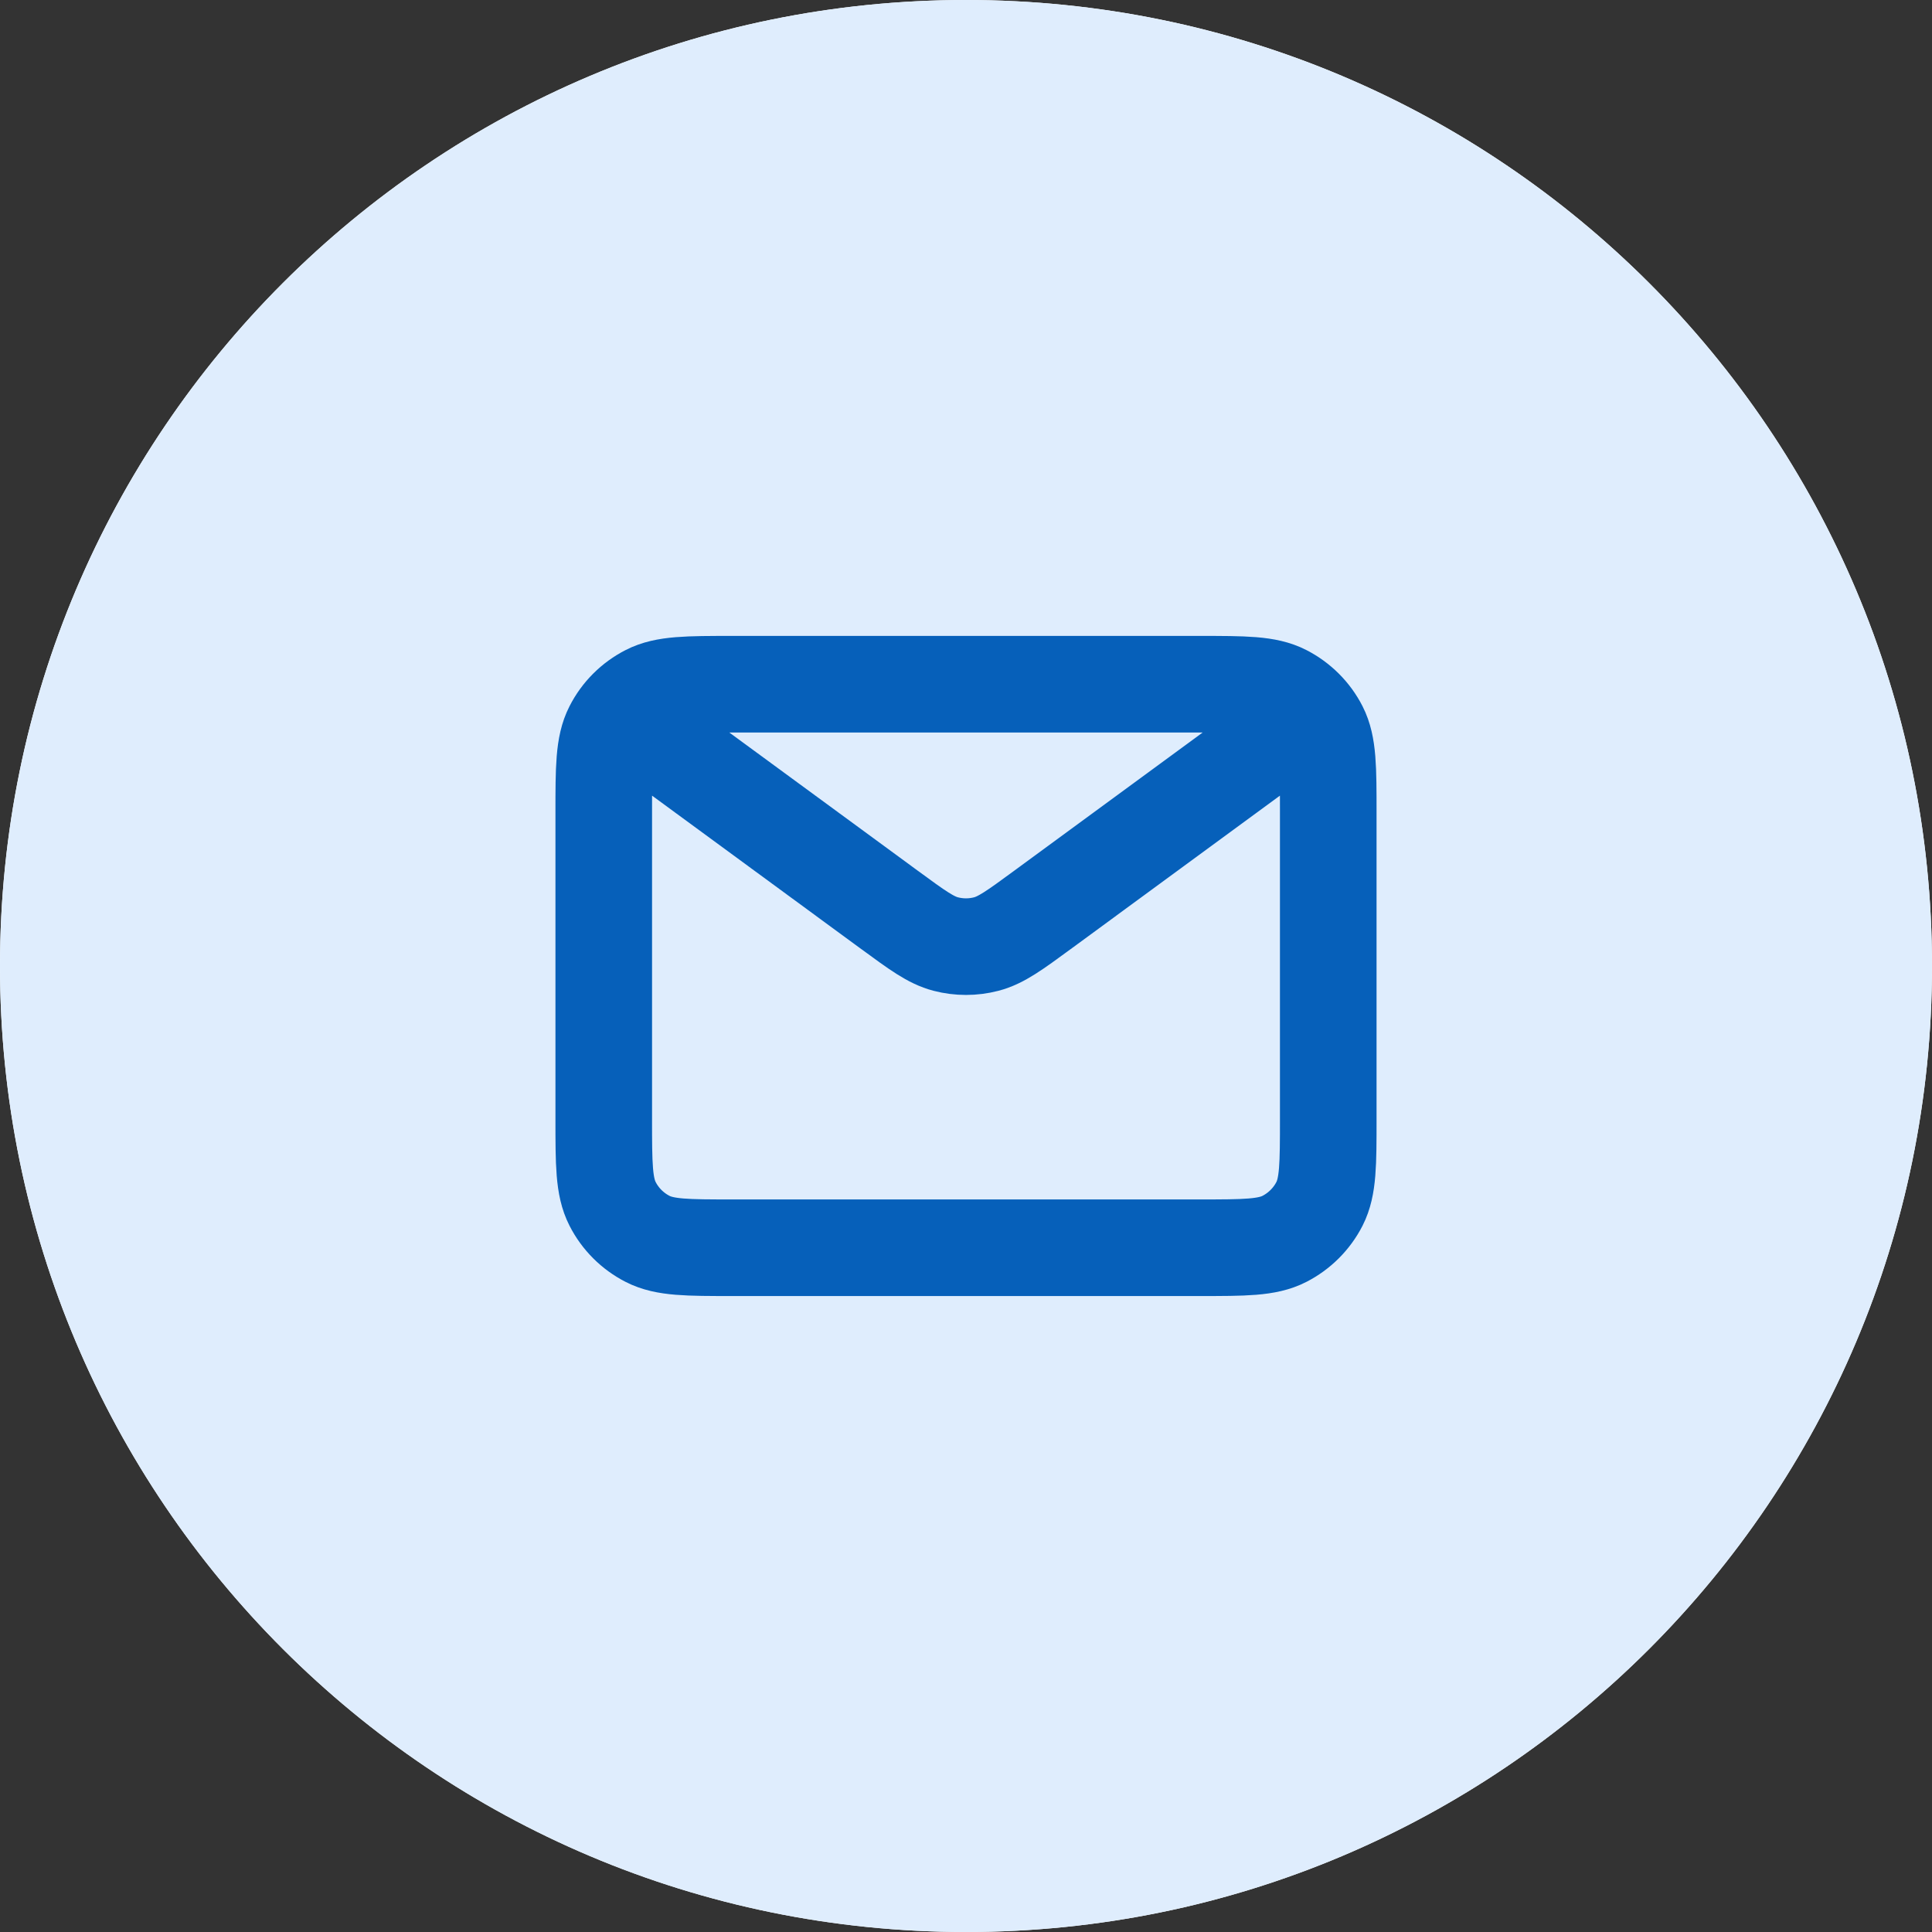
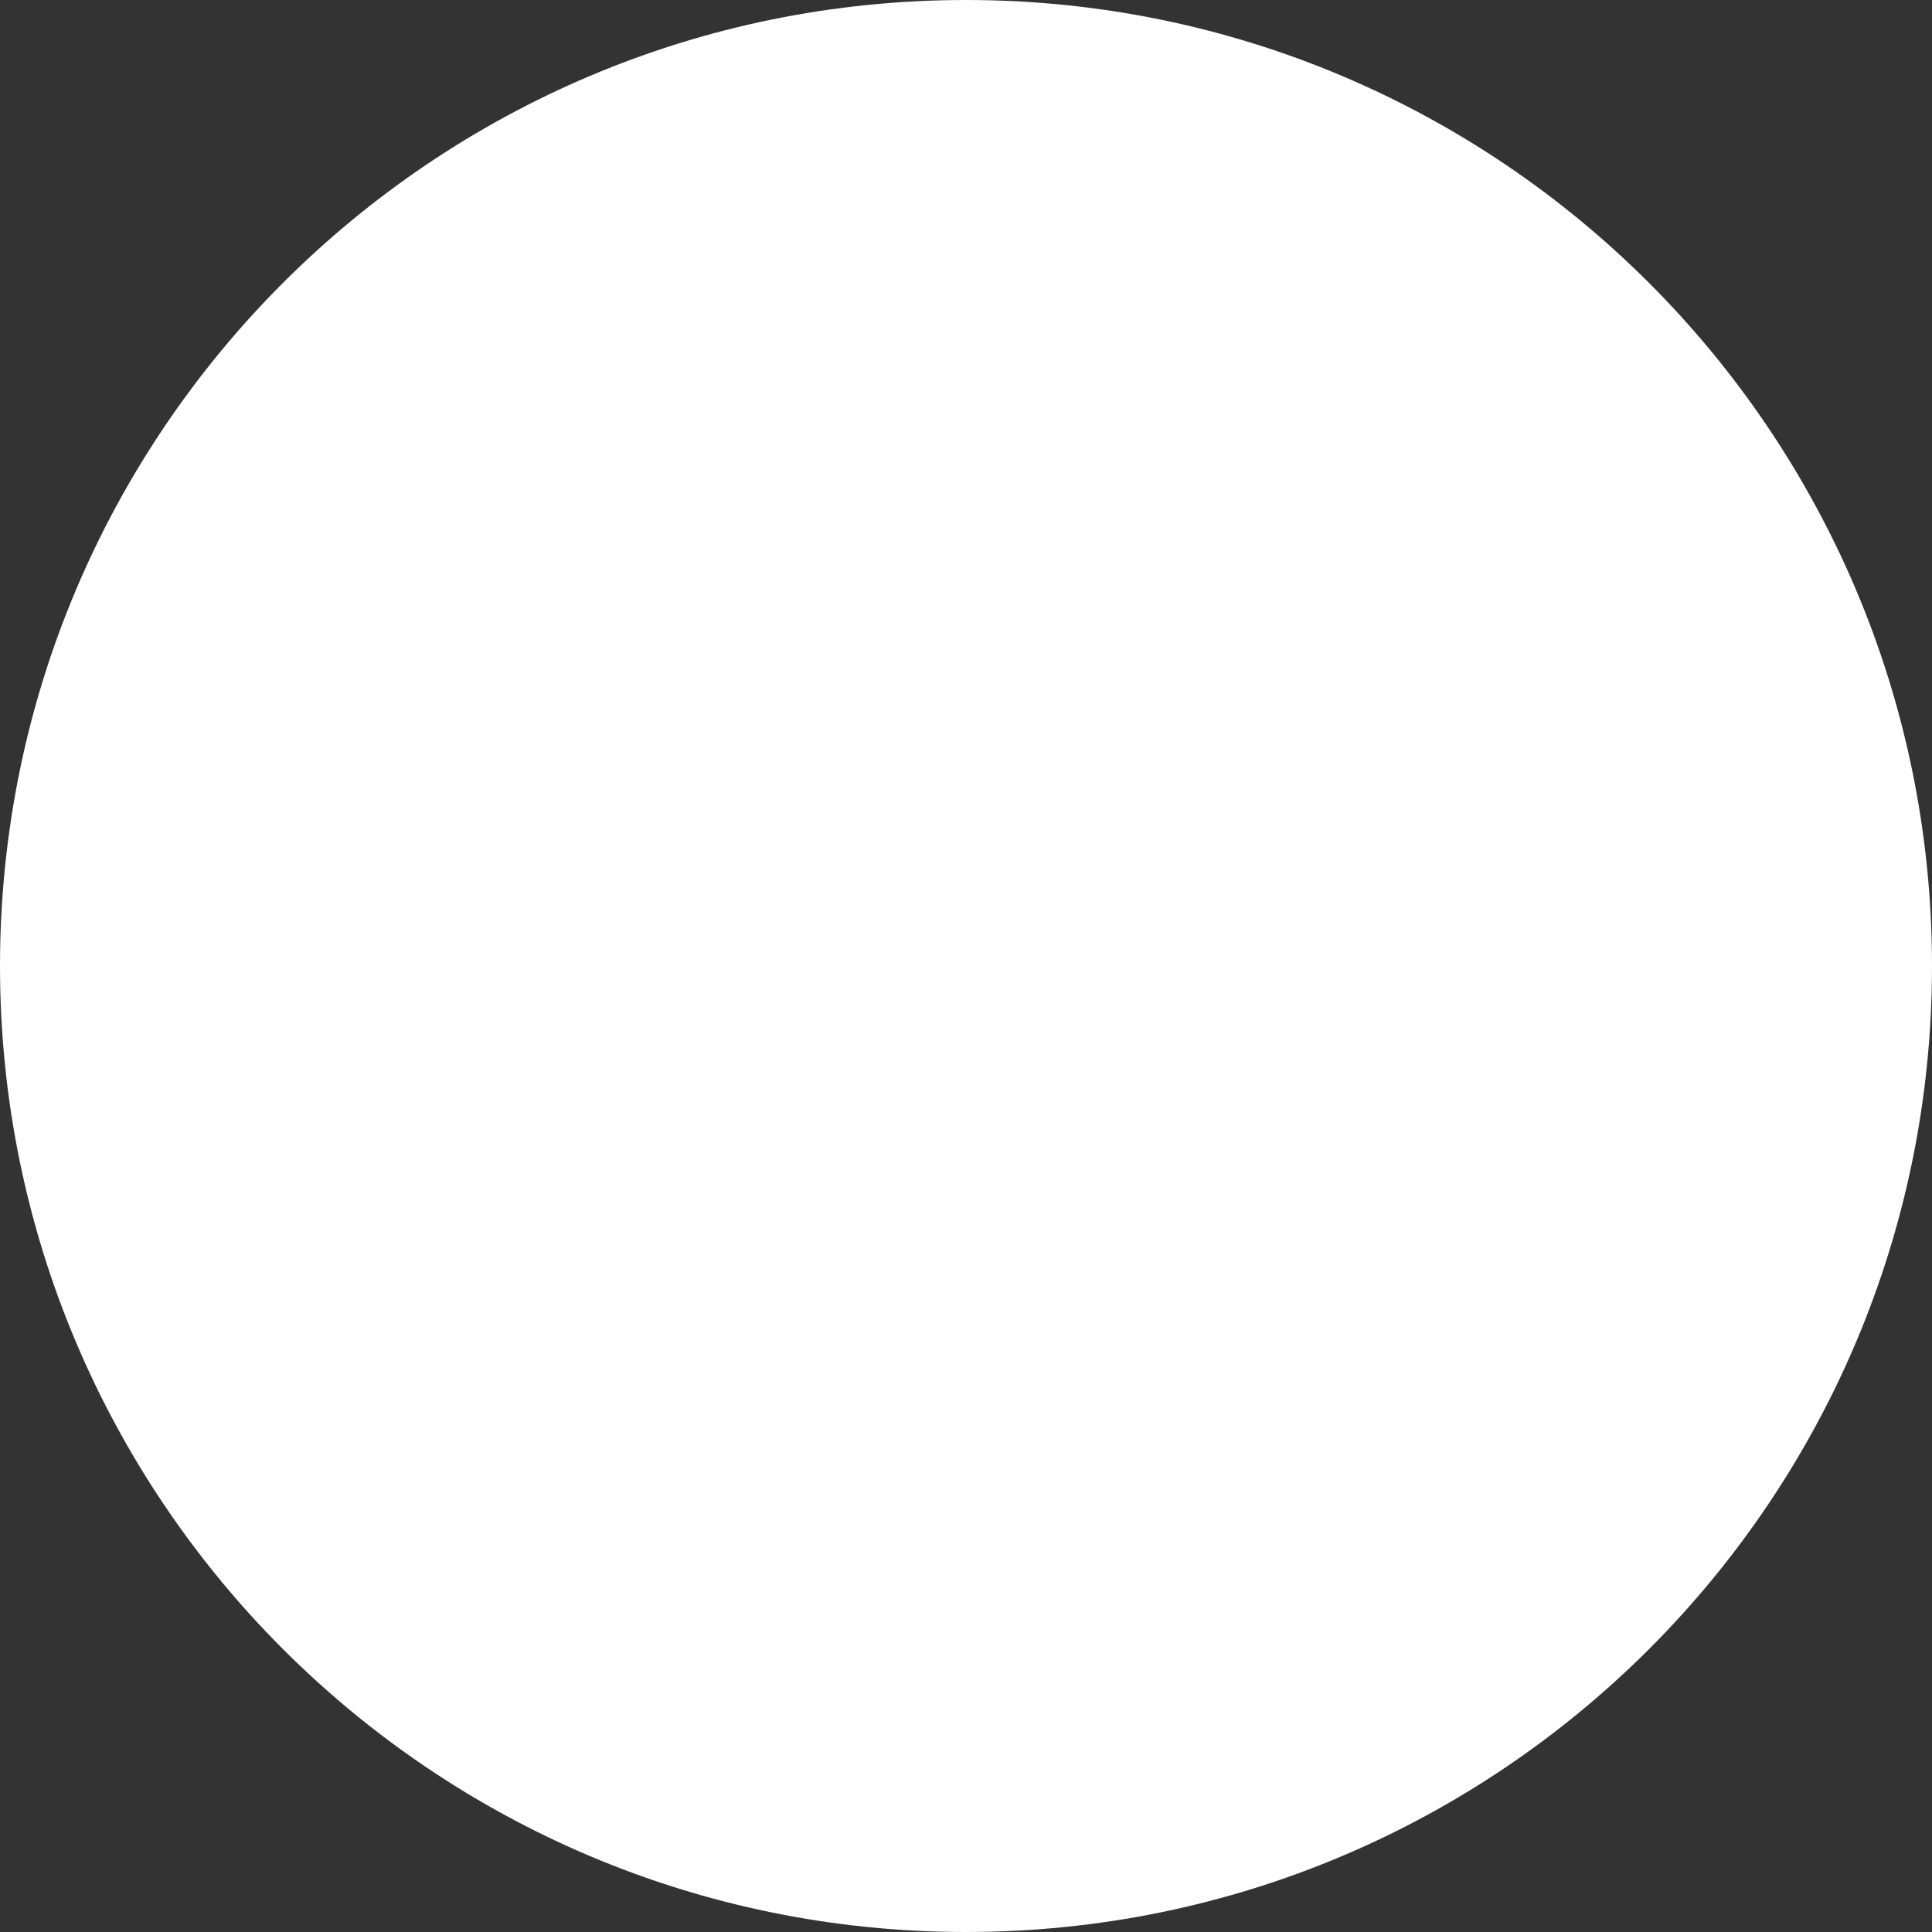
<svg xmlns="http://www.w3.org/2000/svg" width="40" height="40" viewBox="0 0 40 40" fill="none">
  <rect x="0" y="0" width="40" height="40" fill="#333333" stroke="none" />
  <path d="M0 20C0 8.954 8.954 0 20 0C31.046 0 40 8.954 40 20C40 31.046 31.046 40 20 40C8.954 40 0 31.046 0 20Z" fill="white" />
-   <path d="M0 20C0 8.954 8.954 0 20 0C31.046 0 40 8.954 40 20C40 31.046 31.046 40 20 40C8.954 40 0 31.046 0 20Z" fill="#DFEDFD" />
-   <path d="M13.75 15.416L18.423 18.843L18.425 18.844C18.99 19.259 19.273 19.466 19.582 19.546C19.856 19.617 20.144 19.617 20.418 19.546C20.727 19.466 21.011 19.258 21.577 18.843L26.25 15.416M12.5 23.166V16.833C12.5 15.899 12.5 15.432 12.682 15.076C12.841 14.762 13.096 14.508 13.41 14.348C13.766 14.166 14.233 14.166 15.167 14.166H24.834C25.767 14.166 26.233 14.166 26.59 14.348C26.903 14.508 27.159 14.762 27.319 15.076C27.5 15.432 27.5 15.899 27.5 16.83V23.169C27.5 24.101 27.5 24.566 27.319 24.923C27.159 25.236 26.903 25.491 26.59 25.651C26.233 25.833 25.767 25.833 24.836 25.833H15.164C14.232 25.833 13.766 25.833 13.41 25.651C13.096 25.491 12.841 25.236 12.682 24.923C12.5 24.566 12.5 24.1 12.5 23.166Z" stroke="#0660BA" stroke-width="2" stroke-linecap="round" stroke-linejoin="round" />
</svg>